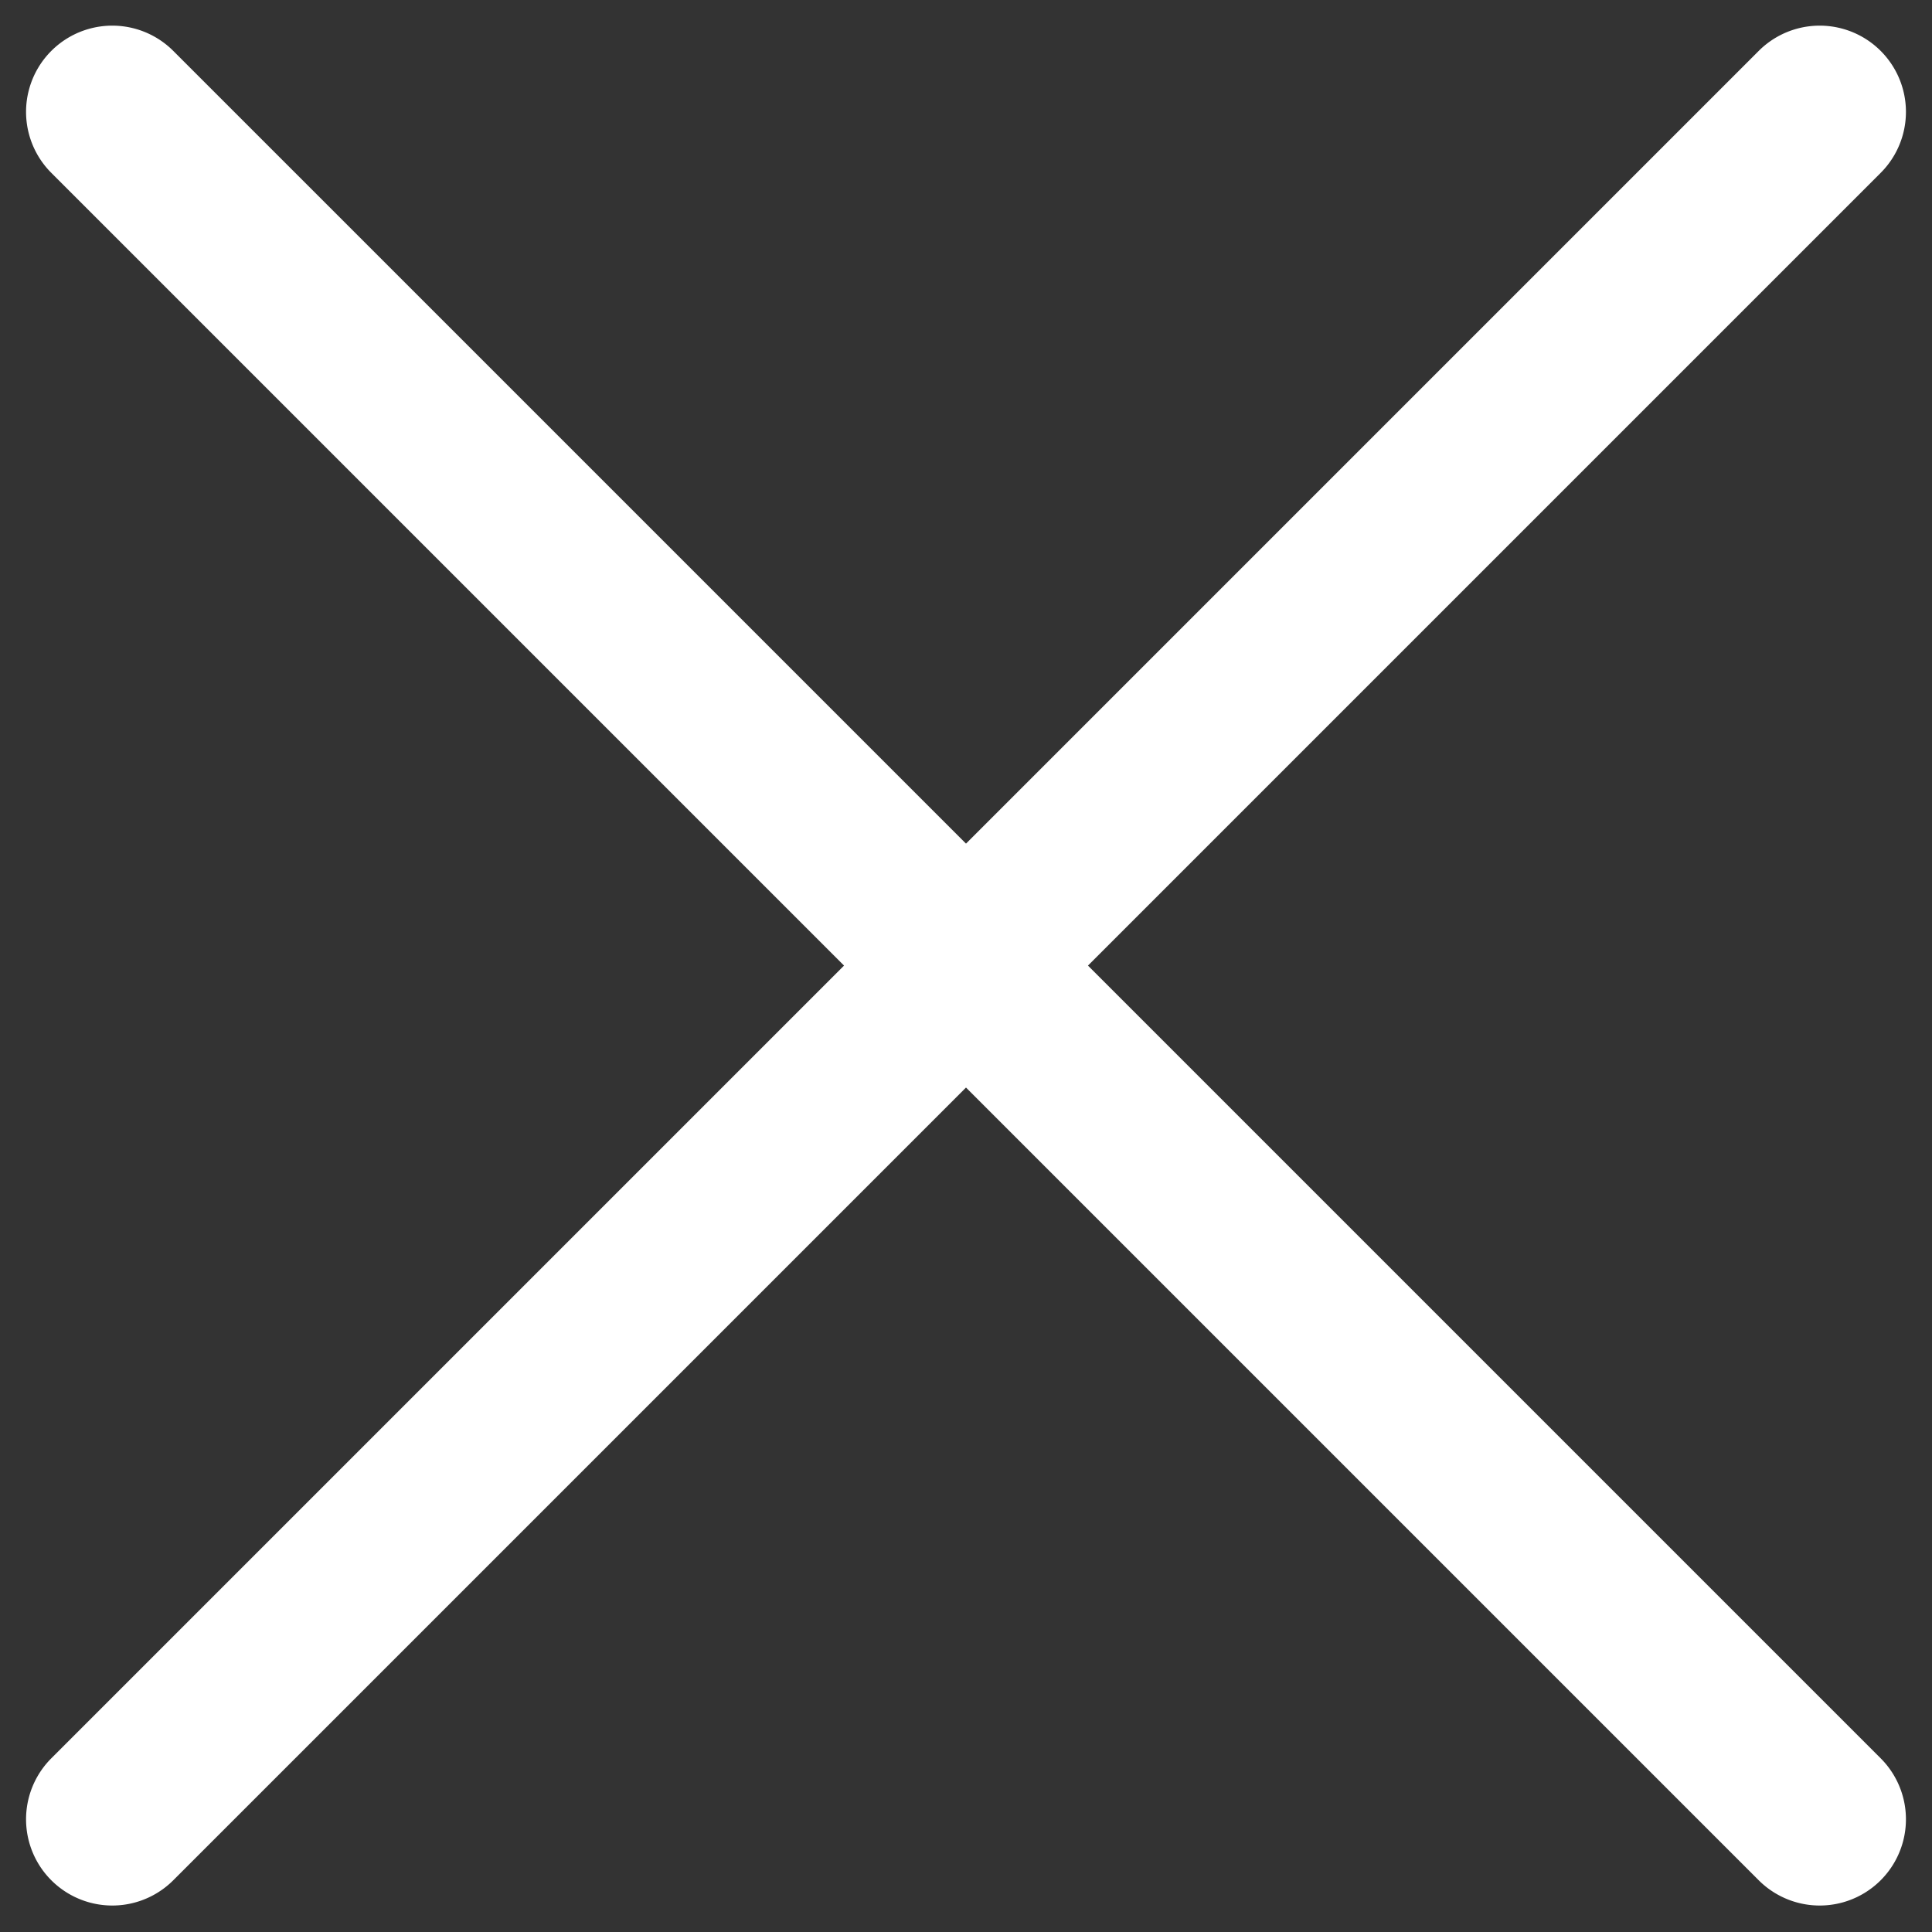
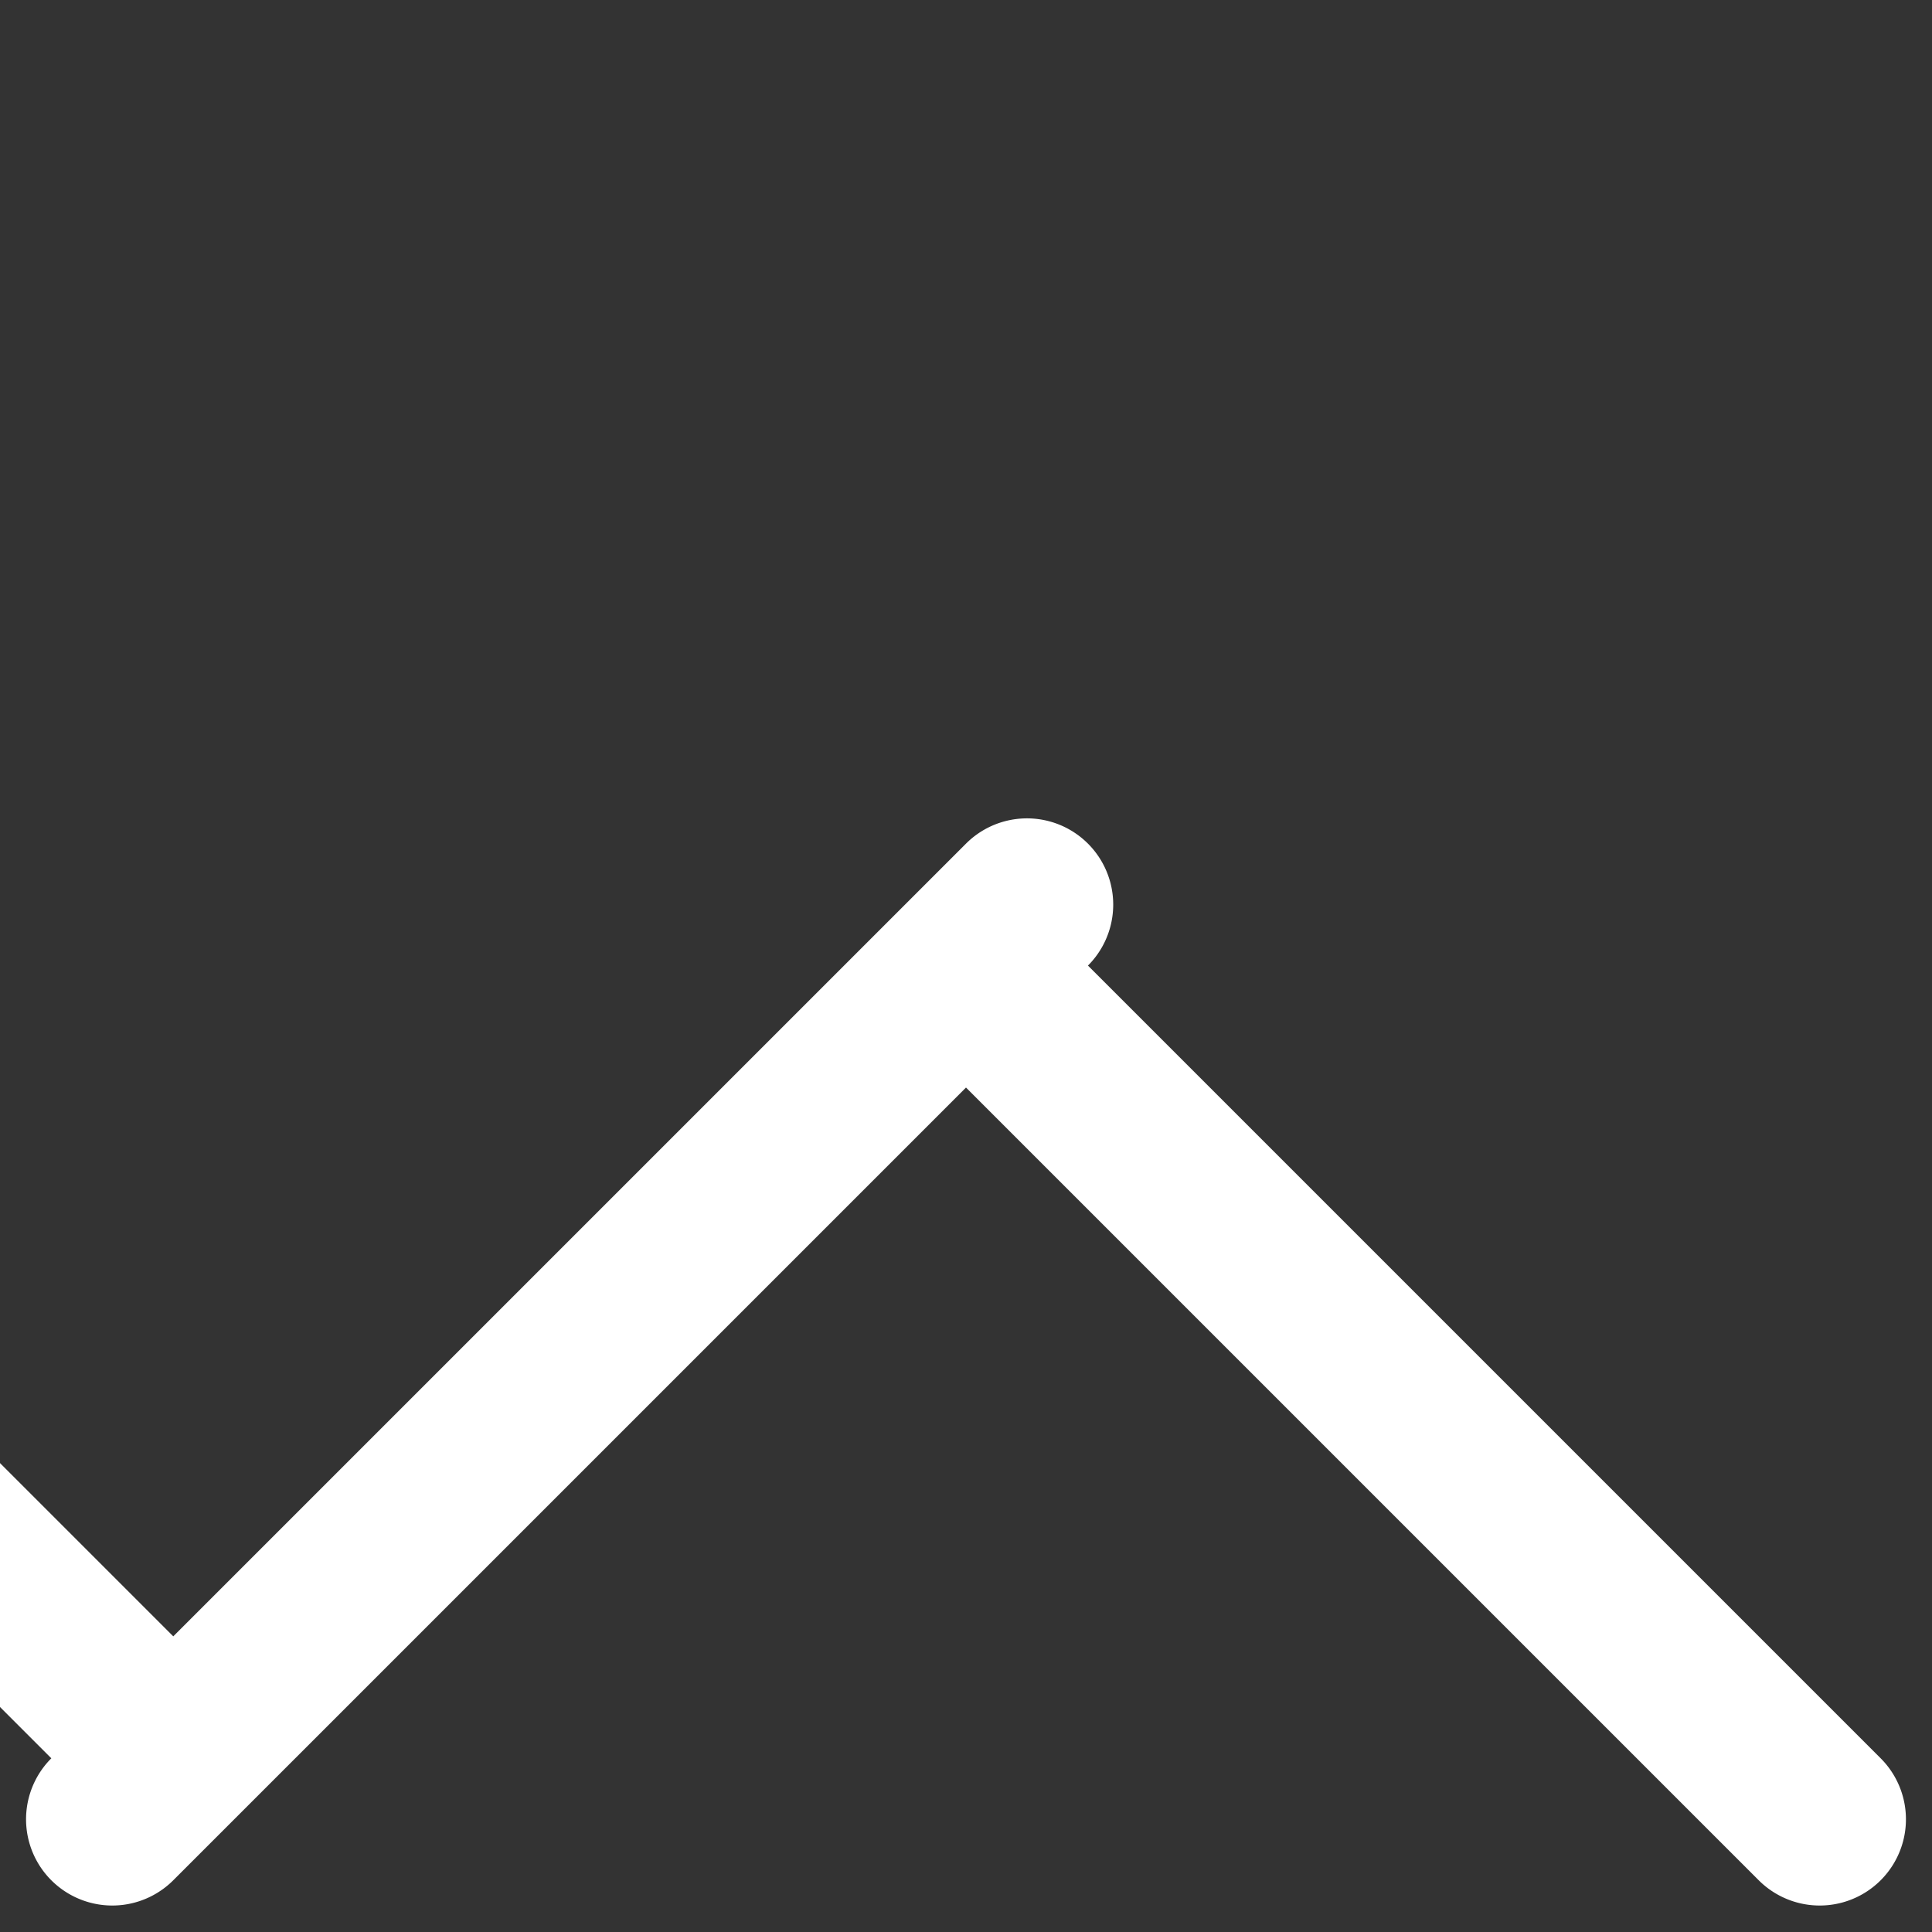
<svg xmlns="http://www.w3.org/2000/svg" height="14" viewBox="0 0 14 14" width="14">
  <rect x="0" y="0" width="14" height="14" fill="#333333" stroke="none" />
-   <path d="m12.625 11.375h8.125a.625.625 0 1 1 0 1.25h-8.125v8.125a.625.625 0 1 1 -1.25 0v-8.125h-8.125a.625.625 0 1 1 0-1.25h8.125v-8.125a.625.625 0 1 1 1.25 0z" fill="#fff" transform="matrix(.707 .707 -.707 .707 7 -9.971)" />
+   <path d="m12.625 11.375h8.125a.625.625 0 1 1 0 1.25h-8.125v8.125a.625.625 0 1 1 -1.25 0h-8.125a.625.625 0 1 1 0-1.25h8.125v-8.125a.625.625 0 1 1 1.25 0z" fill="#fff" transform="matrix(.707 .707 -.707 .707 7 -9.971)" />
</svg>